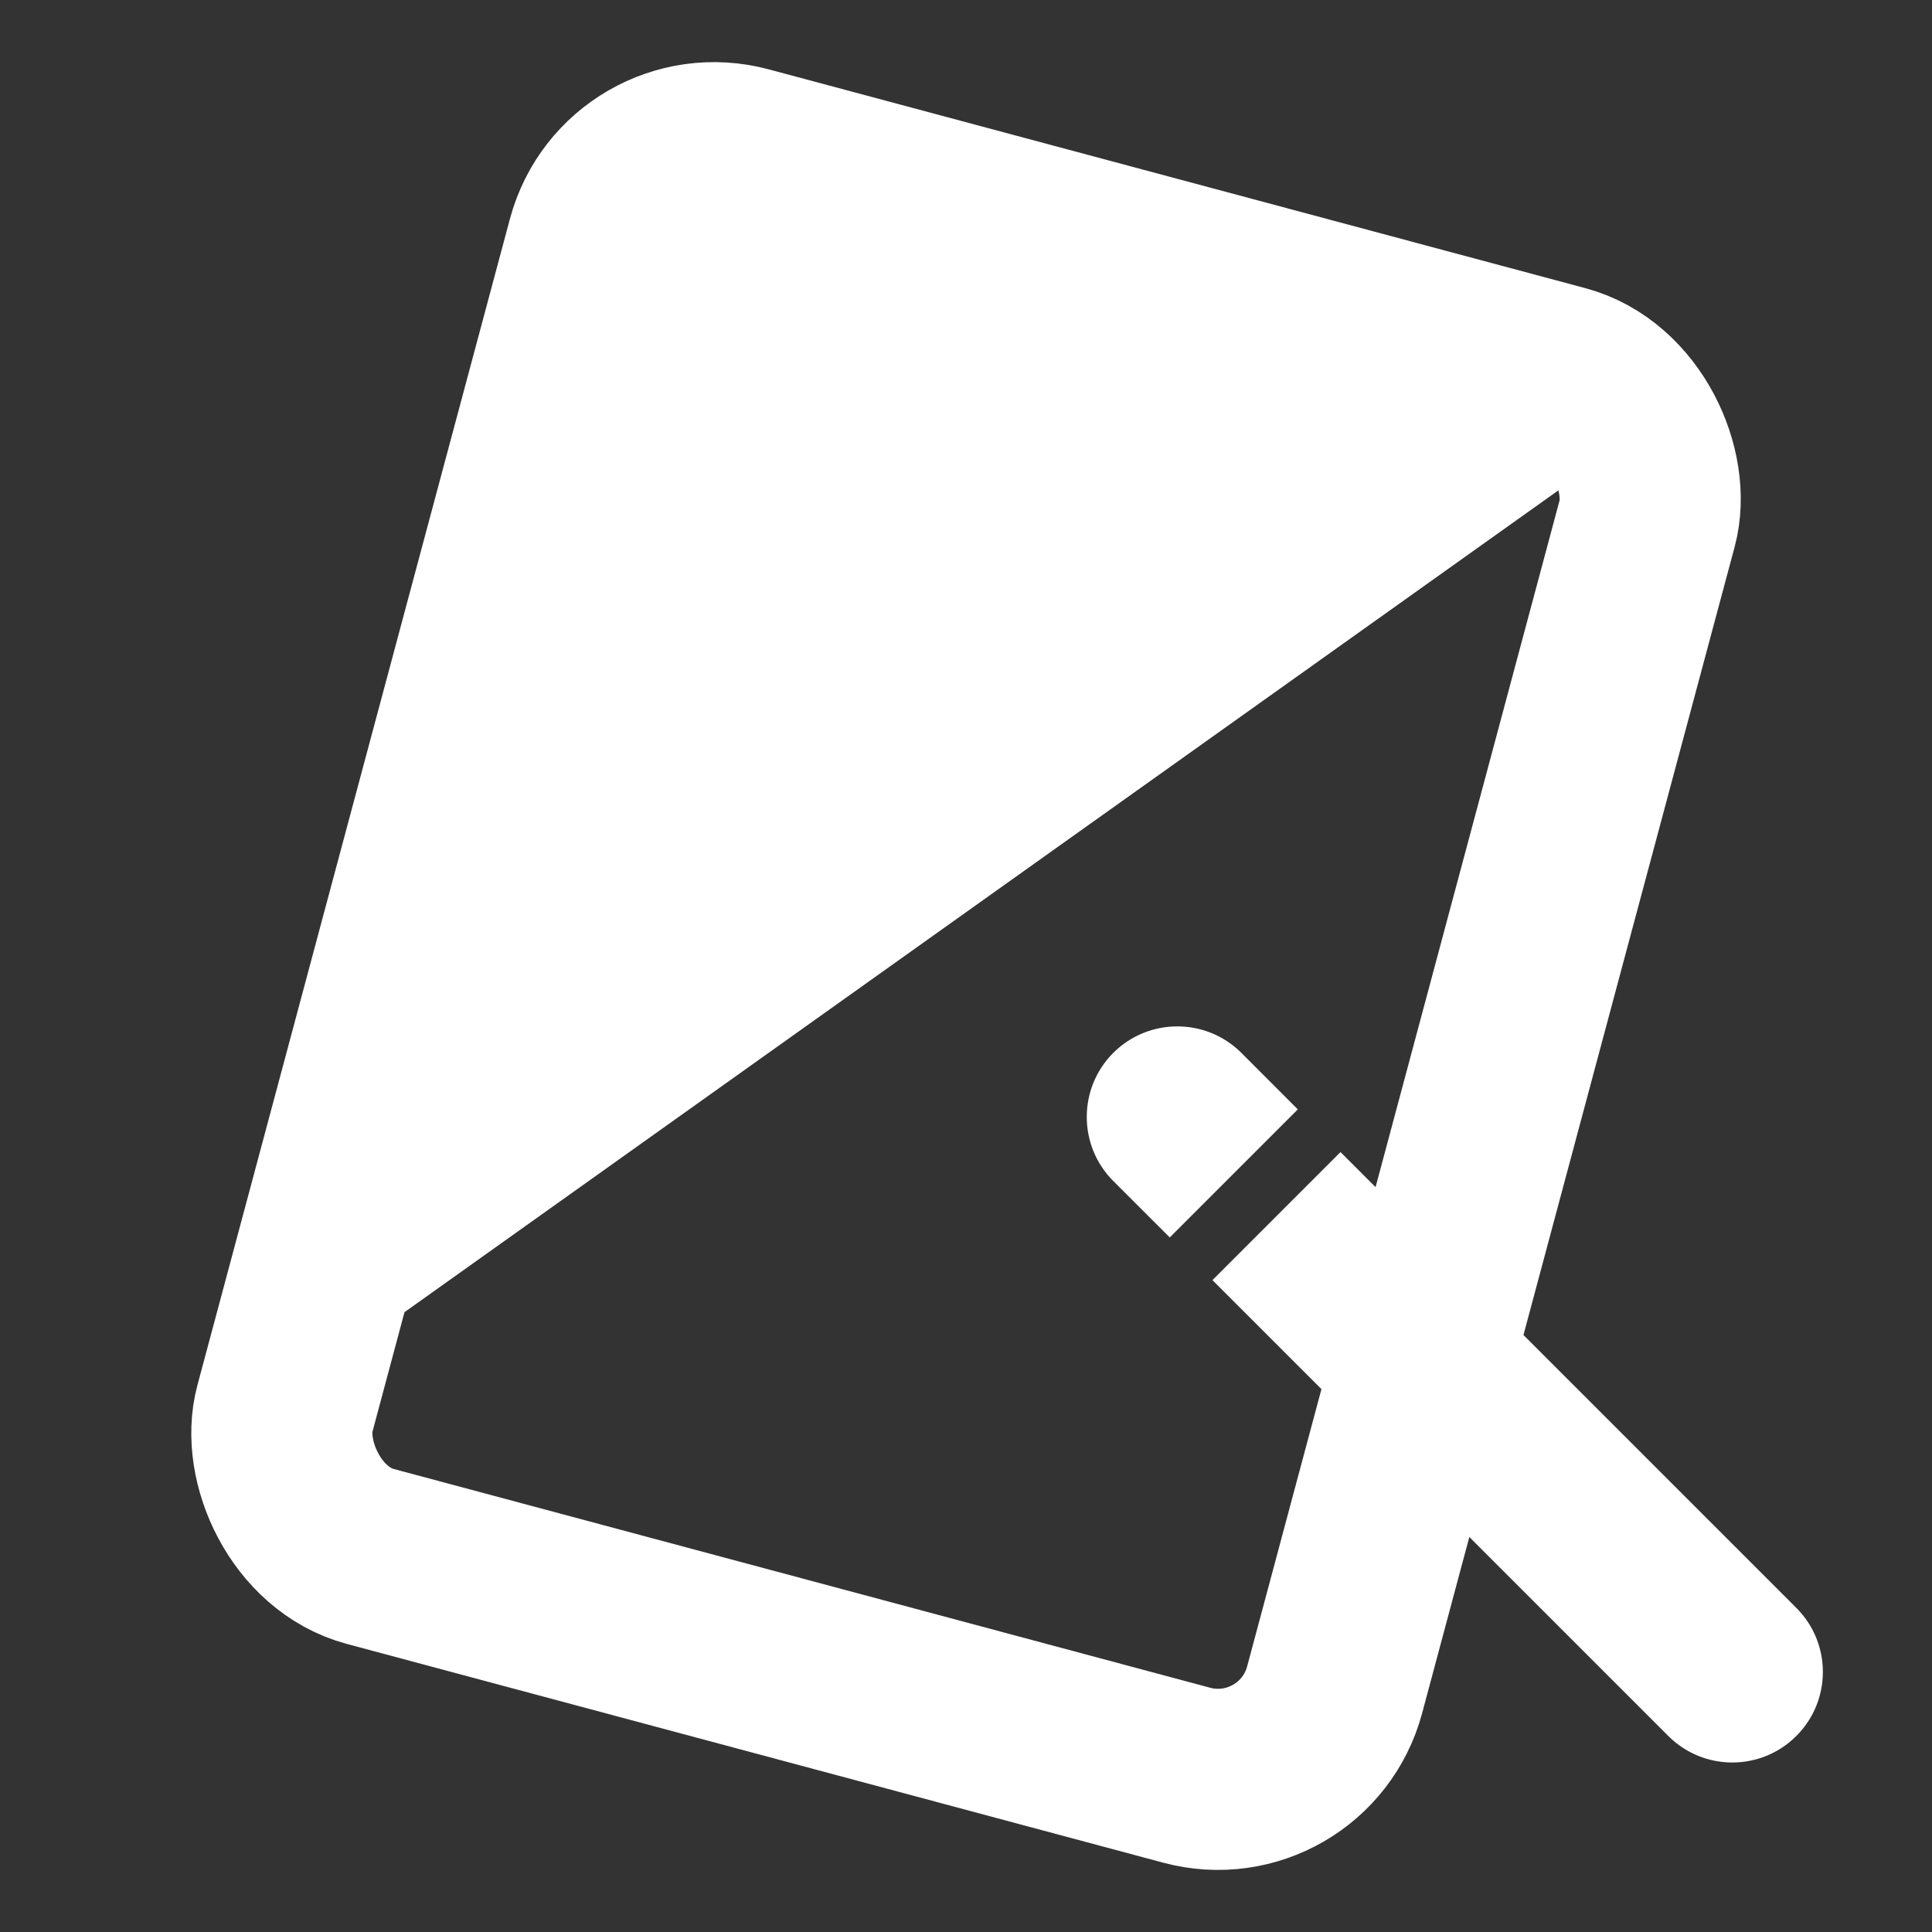
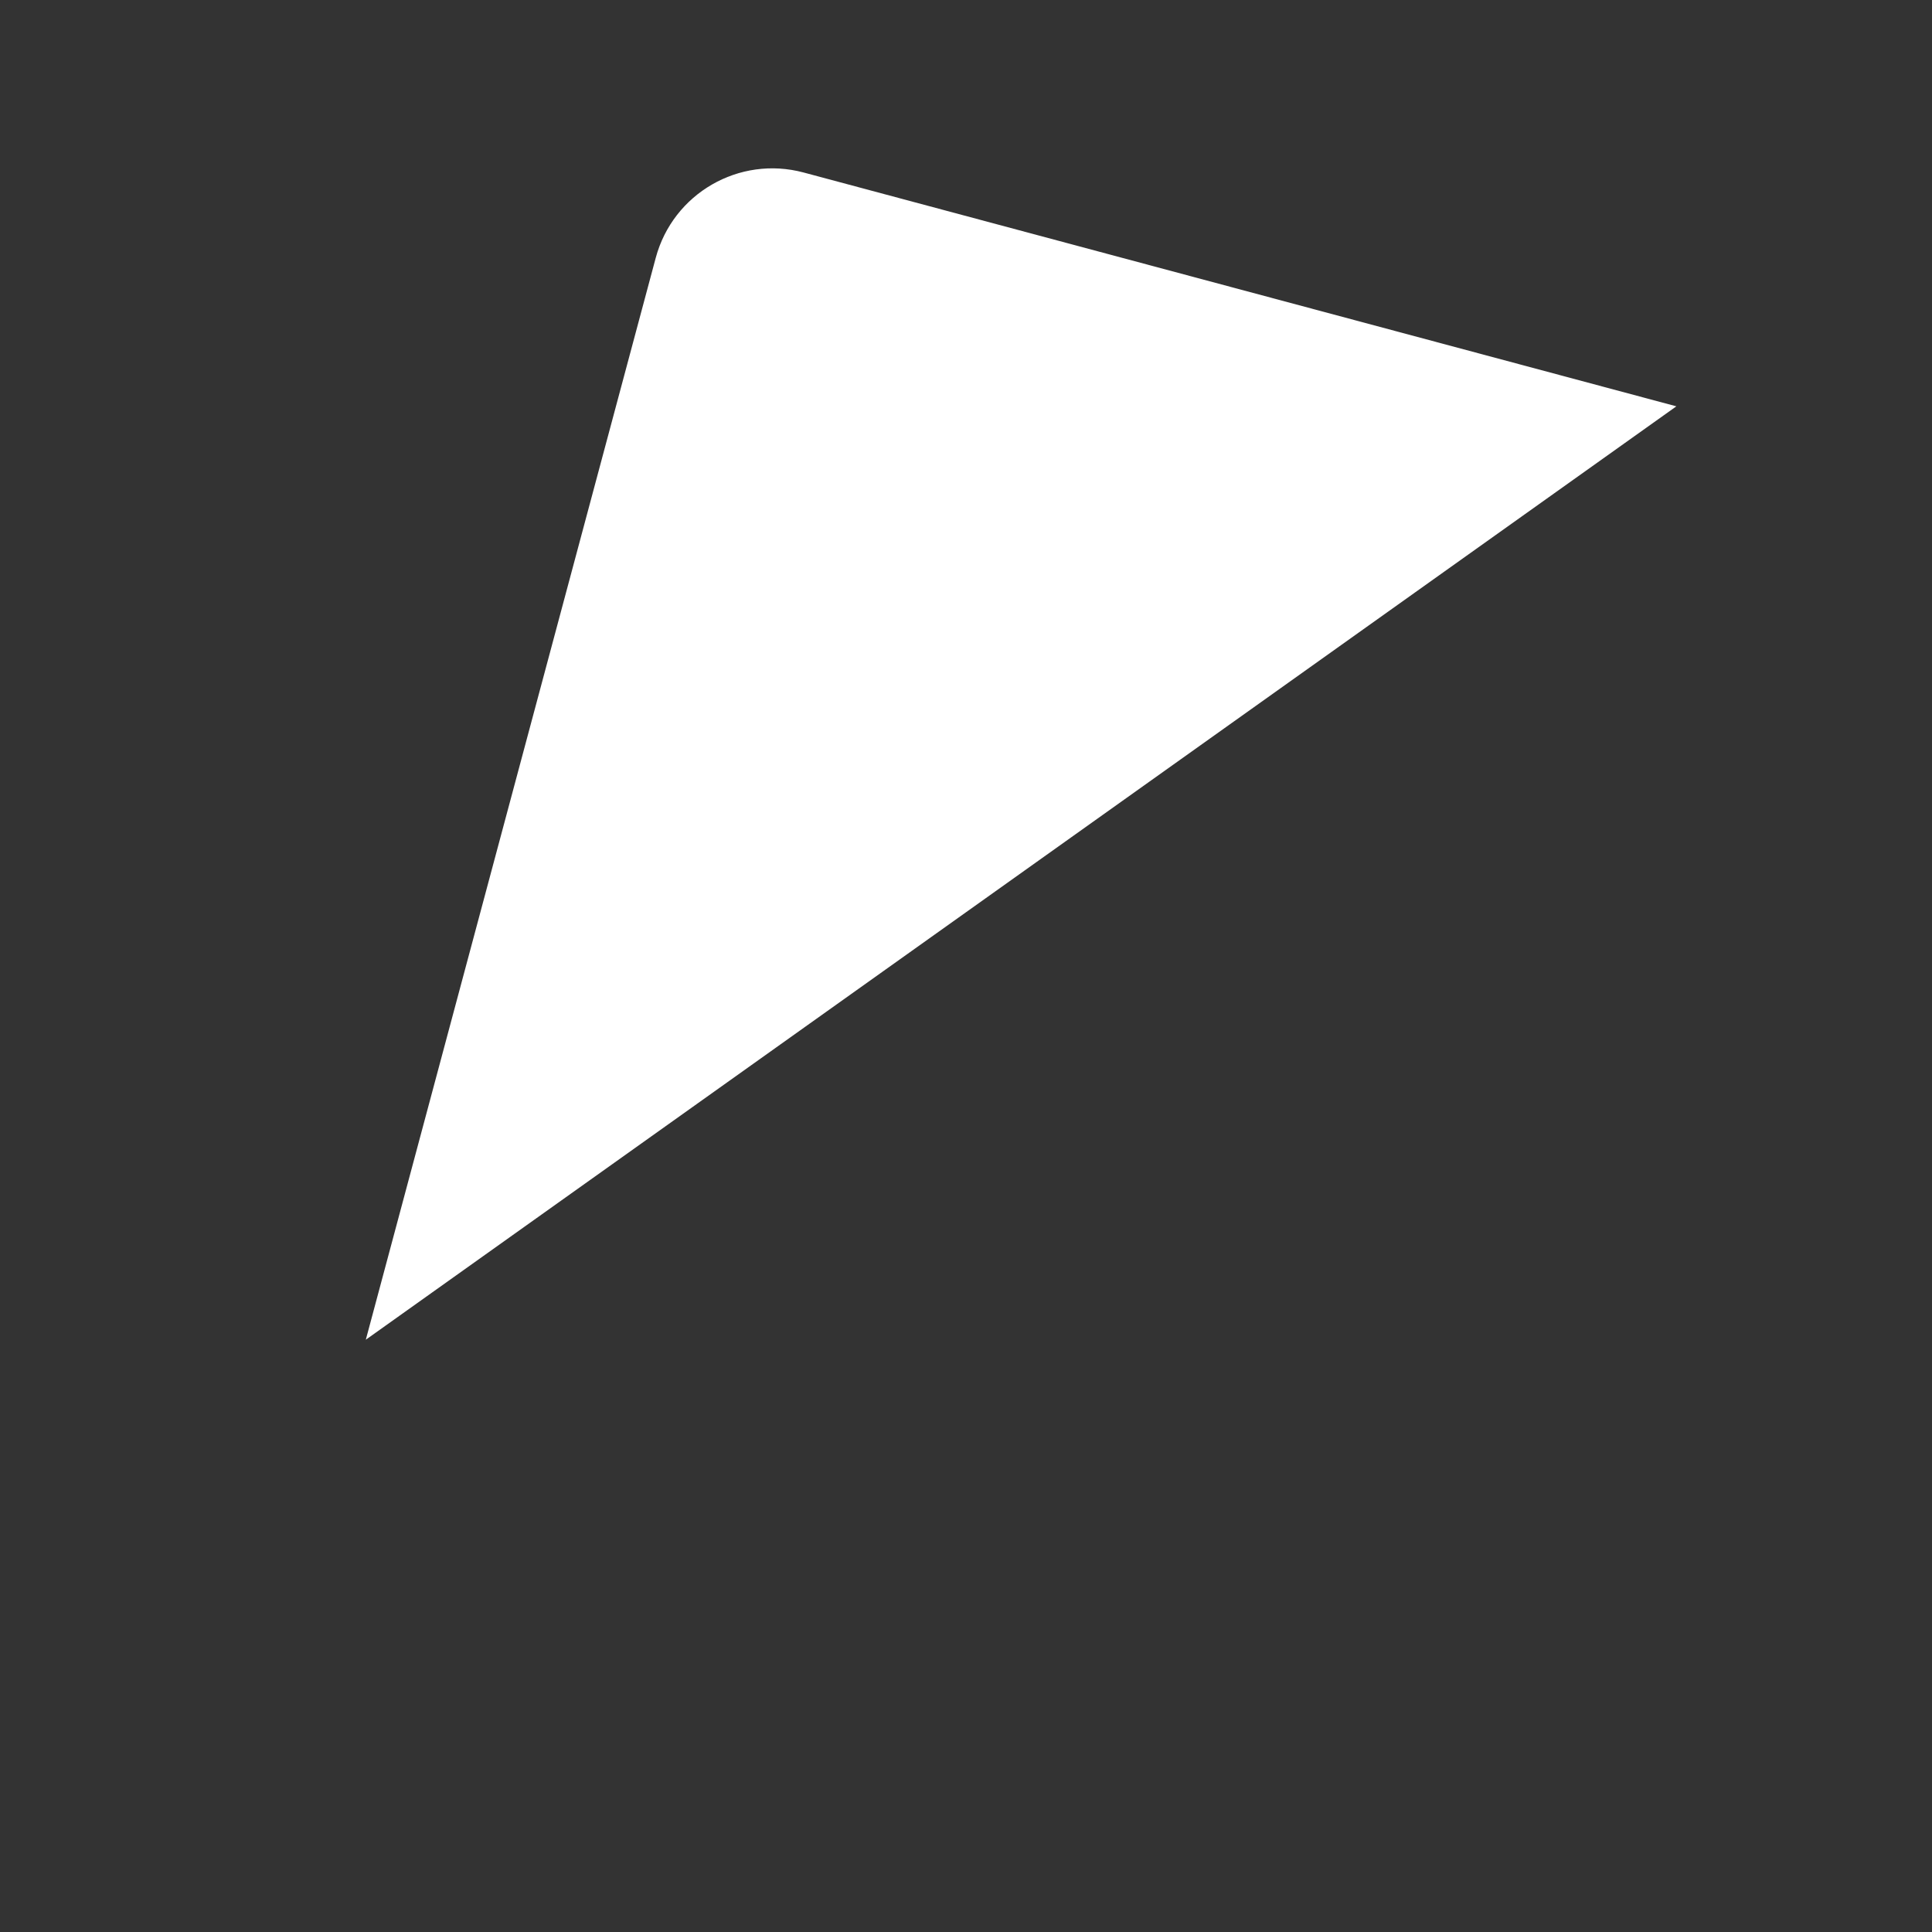
<svg xmlns="http://www.w3.org/2000/svg" width="32" height="32" viewBox="0 0 32 32" fill="none">
  <rect x="0" y="0" width="32" height="32" fill="#333333" stroke="none" />
  <path fill-rule="evenodd" clip-rule="evenodd" d="M27.766 6.73L13.31 2.857C12.243 2.571 11.147 3.204 10.861 4.271L6.059 22.19L27.766 6.73Z" fill="white" />
-   <rect x="10.413" y="2.08" width="18" height="24" rx="2" transform="rotate(15 10.413 2.08)" stroke="white" stroke-width="3" />
-   <path fill-rule="evenodd" clip-rule="evenodd" d="M18.439 17.439C17.854 18.025 17.854 18.975 18.439 19.561L19.375 20.496L21.496 18.375L20.561 17.439C19.975 16.854 19.025 16.854 18.439 17.439ZM22.203 19.082L20.082 21.203L27.632 28.753C28.218 29.339 29.167 29.339 29.753 28.753C30.339 28.167 30.339 27.218 29.753 26.632L22.203 19.082Z" fill="white" />
</svg>